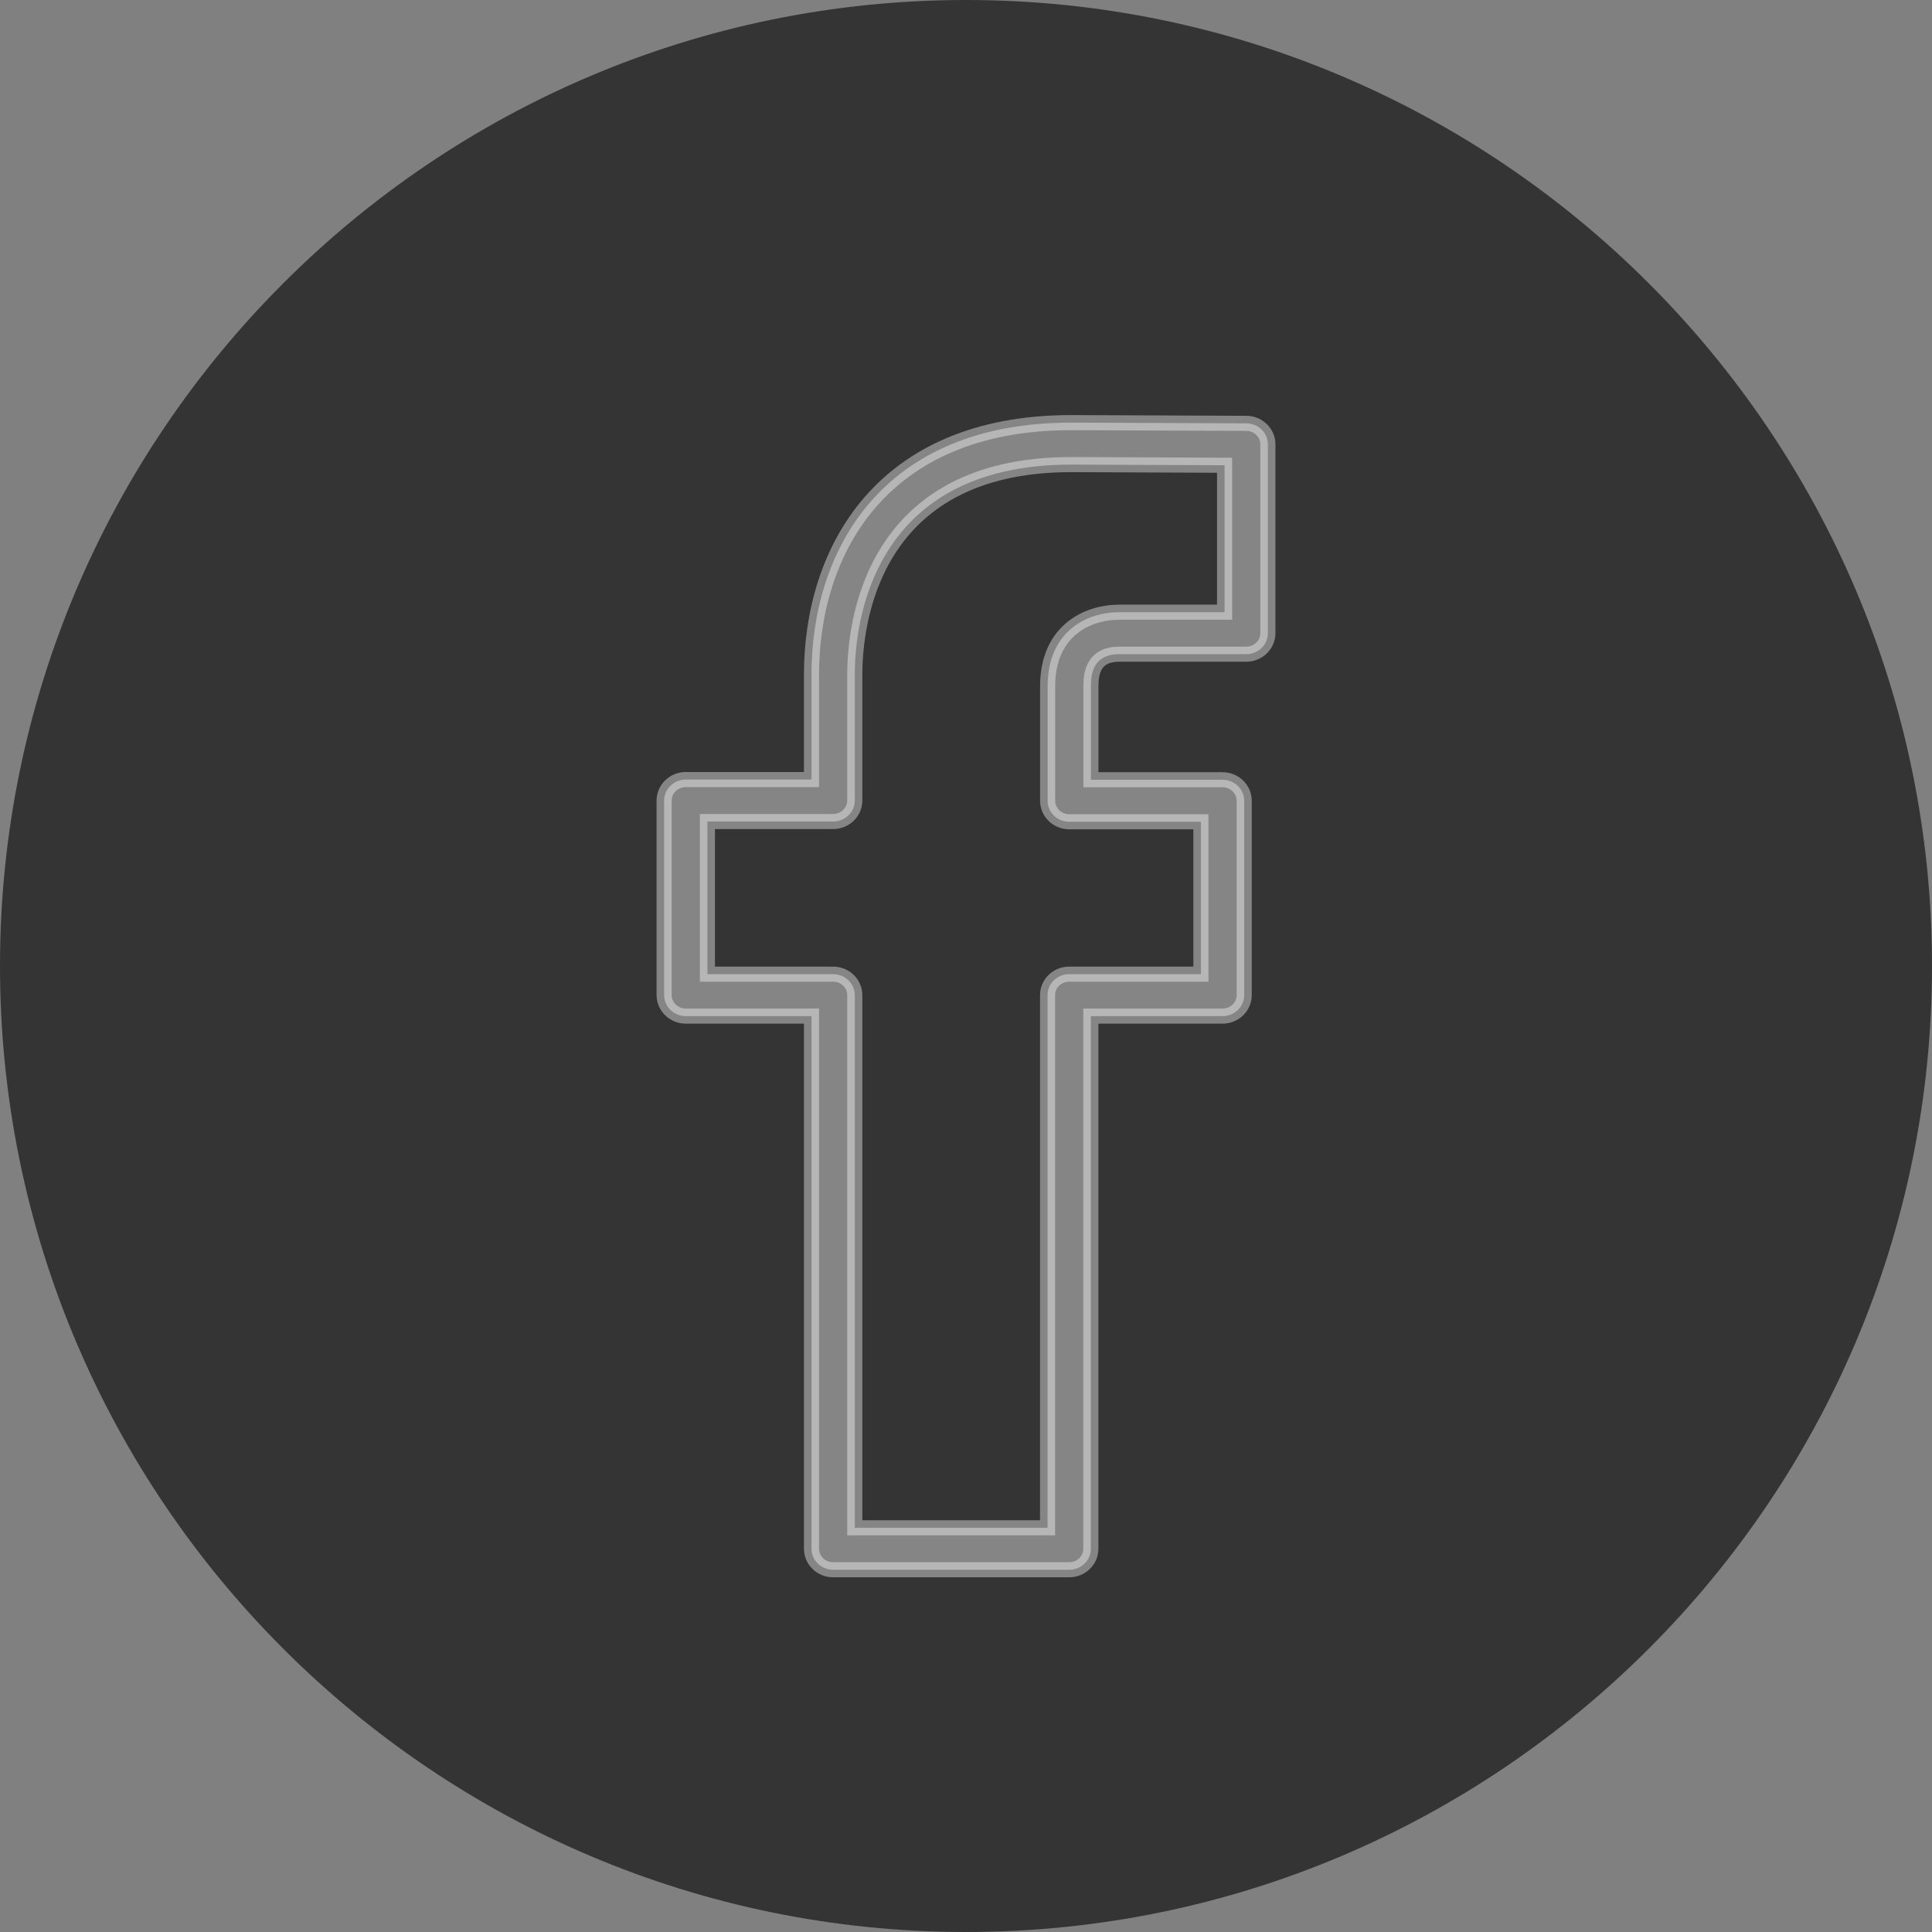
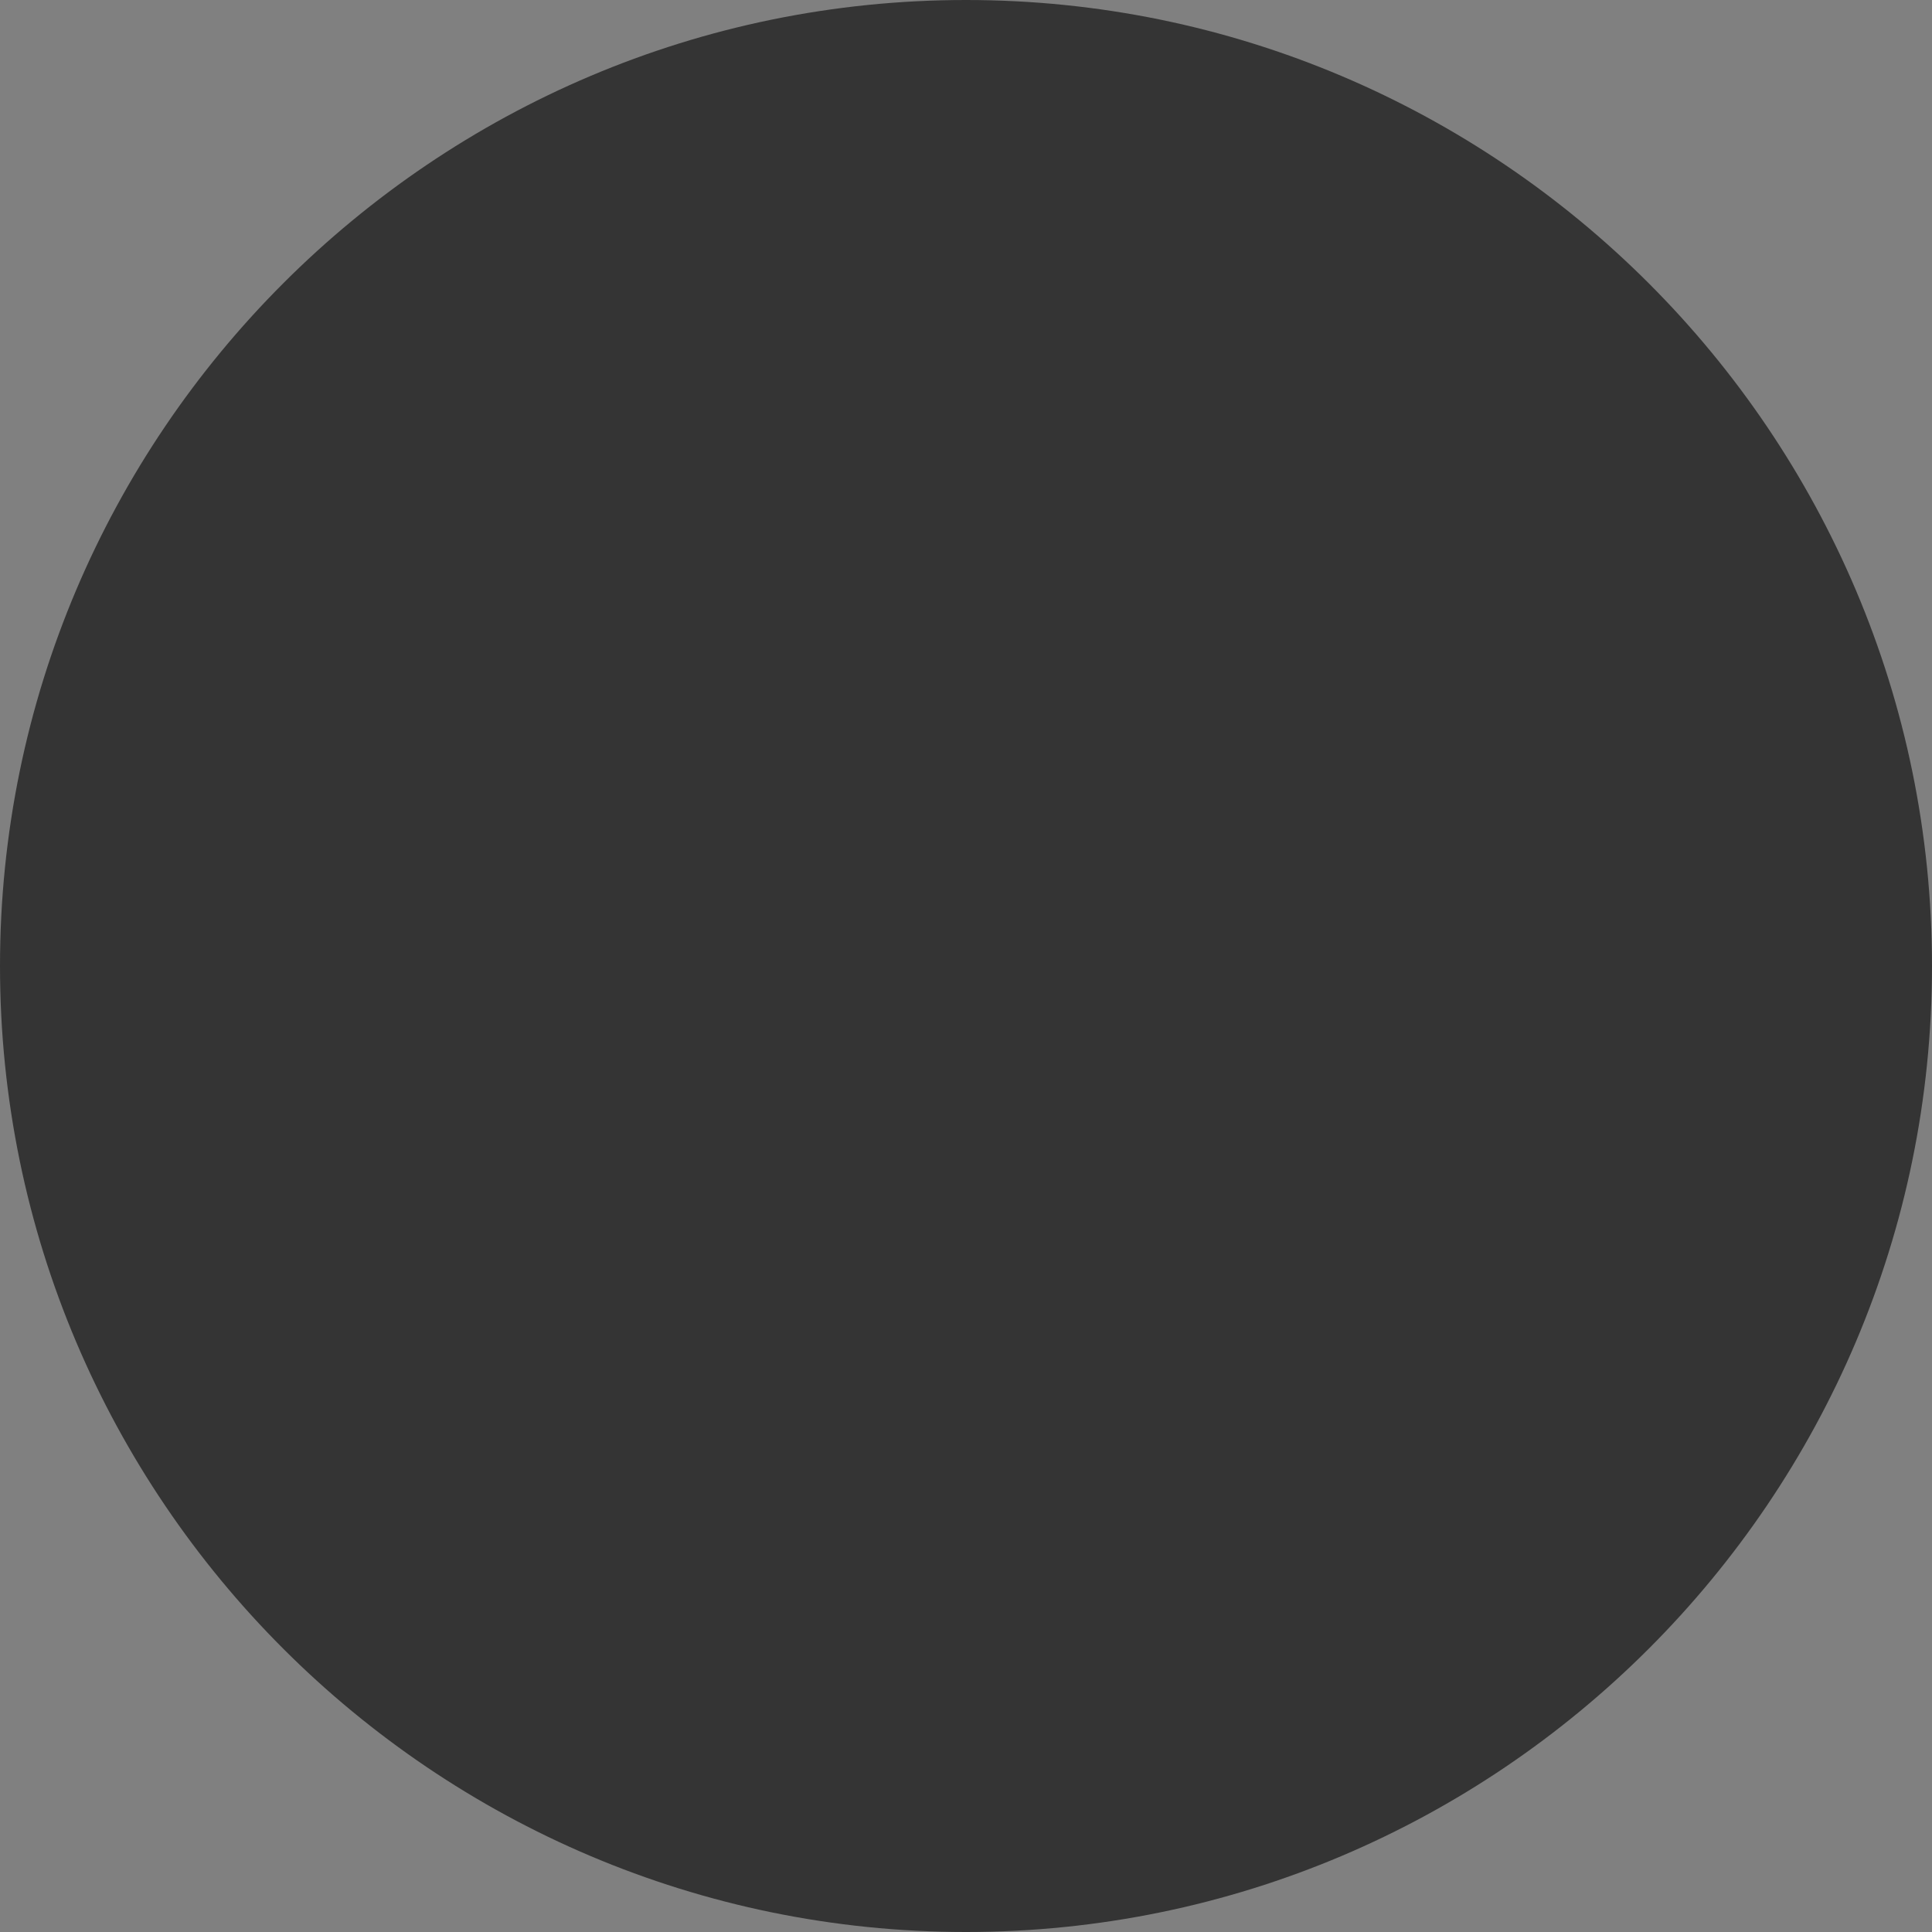
<svg xmlns="http://www.w3.org/2000/svg" width="32" height="32" viewBox="0 0 32 32" fill="none">
  <rect x="0" y="0" width="32" height="32" fill="#808080" stroke="none" />
  <path d="M16 32C24.822 32 32 24.822 32 16C32 7.178 24.822 0 16 0C7.178 0 0 7.178 0 16C0 24.822 7.178 32 16 32Z" fill="#343434" />
-   <path opacity="0.4" d="M11.359 16.83H13.441V25.652C13.441 25.844 13.601 26 13.799 26H17.71C17.908 26 18.068 25.844 18.068 25.652V16.83H20.249C20.447 16.83 20.608 16.674 20.608 16.483V13.263C20.608 13.071 20.447 12.915 20.249 12.915H18.069V11.366C18.069 11.138 18.118 10.835 18.54 10.835H20.642C20.839 10.835 21 10.68 21 10.488V7.359C21 7.168 20.84 7.013 20.643 7.012L17.745 7C14.571 7 13.441 9.156 13.441 11.174V12.912H11.358C11.161 12.912 11 13.068 11 13.26V16.482C11 16.674 11.161 16.83 11.359 16.83ZM11.717 13.607H13.799C13.997 13.607 14.158 13.452 14.158 13.26V11.174C14.158 10.358 14.416 7.695 17.743 7.695L20.283 7.706V10.14H18.54C17.992 10.14 17.352 10.461 17.352 11.366V13.263C17.352 13.455 17.512 13.611 17.71 13.611H19.891V16.135H17.71C17.512 16.135 17.351 16.29 17.351 16.482V25.305H14.158V16.483C14.158 16.291 13.997 16.135 13.799 16.135H11.717V13.607V13.607Z" fill="white" stroke="white" stroke-width="0.25" />
</svg>